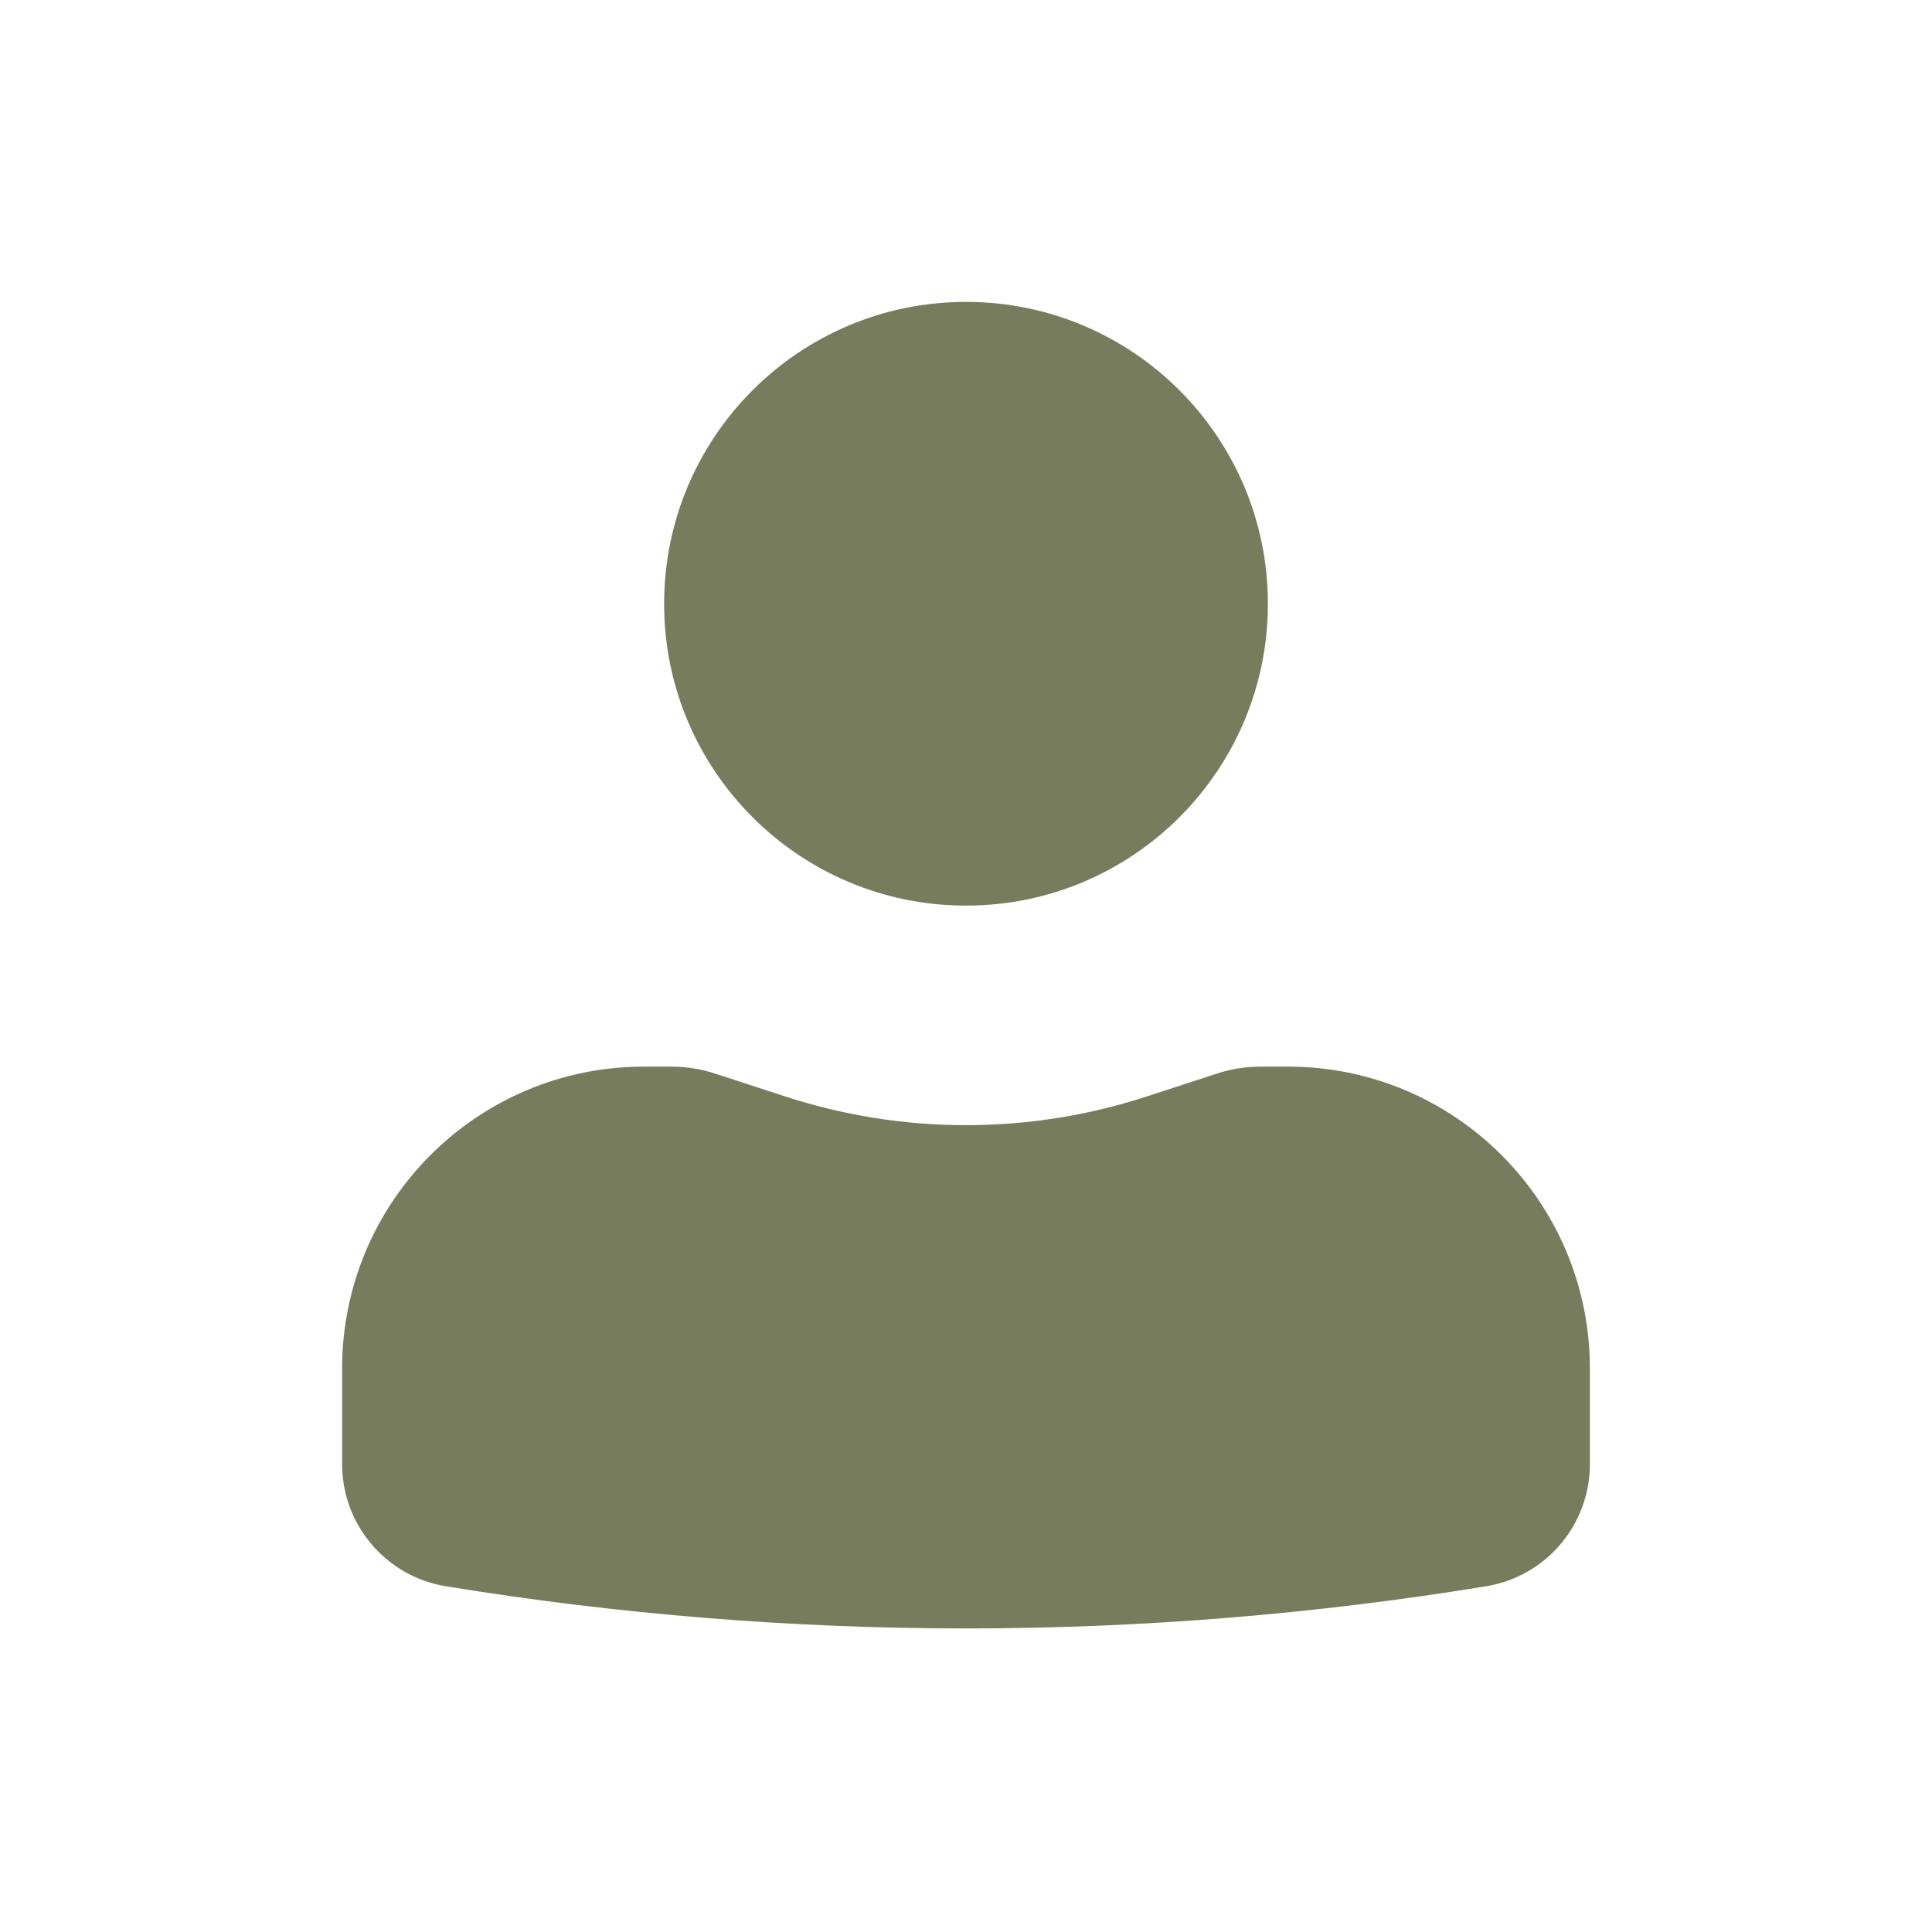
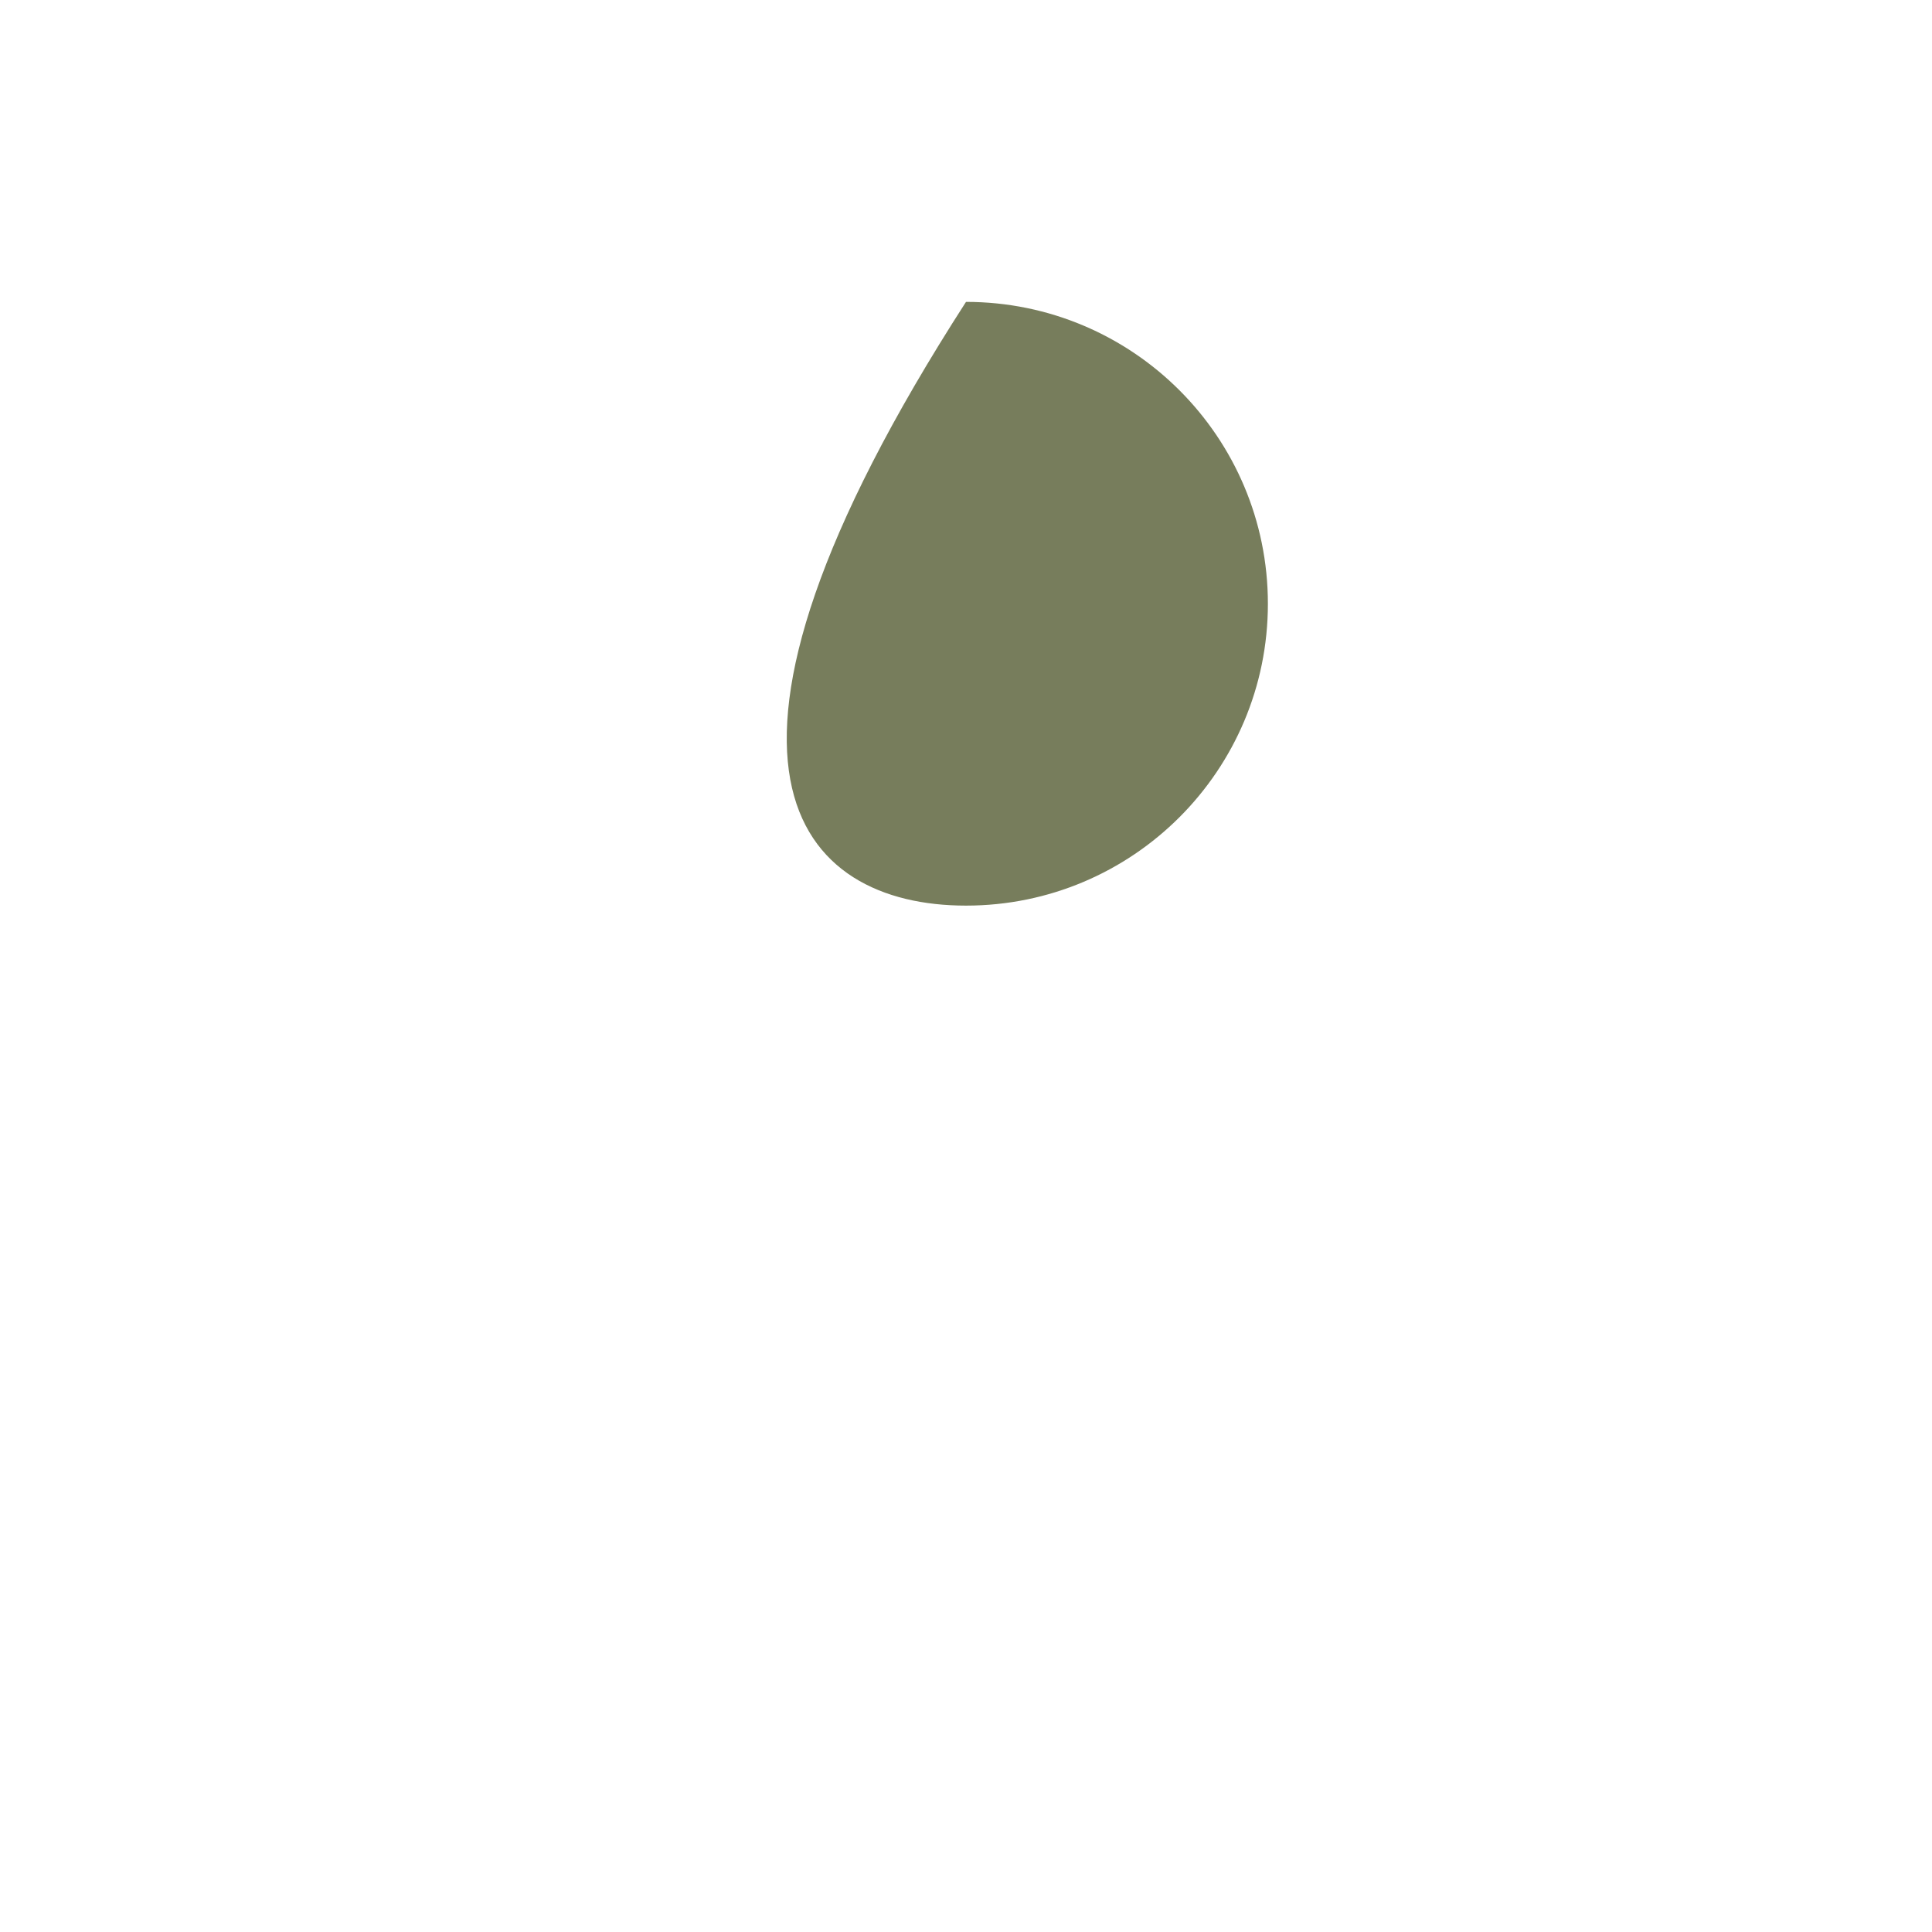
<svg xmlns="http://www.w3.org/2000/svg" width="39" height="39" viewBox="0 0 39 39" fill="none">
-   <path d="M19.5 6.094C16.134 6.094 13.406 8.822 13.406 12.188C13.406 15.553 16.134 18.281 19.5 18.281C22.866 18.281 25.594 15.553 25.594 12.188C25.594 8.822 22.866 6.094 19.5 6.094Z" fill="#777D5C" />
-   <path d="M13 21.531C9.635 21.531 6.906 24.259 6.906 27.625V29.556C6.906 30.78 7.793 31.824 9.001 32.021C15.954 33.156 23.046 33.156 29.999 32.021C31.207 31.824 32.094 30.78 32.094 29.556V27.625C32.094 24.259 29.366 21.531 26 21.531H25.446C25.146 21.531 24.848 21.579 24.563 21.672L23.157 22.131C20.781 22.907 18.219 22.907 15.843 22.131L14.437 21.672C14.152 21.579 13.854 21.531 13.554 21.531H13Z" fill="#777D5C" />
+   <path d="M19.5 6.094C13.406 15.553 16.134 18.281 19.5 18.281C22.866 18.281 25.594 15.553 25.594 12.188C25.594 8.822 22.866 6.094 19.5 6.094Z" fill="#777D5C" />
</svg>